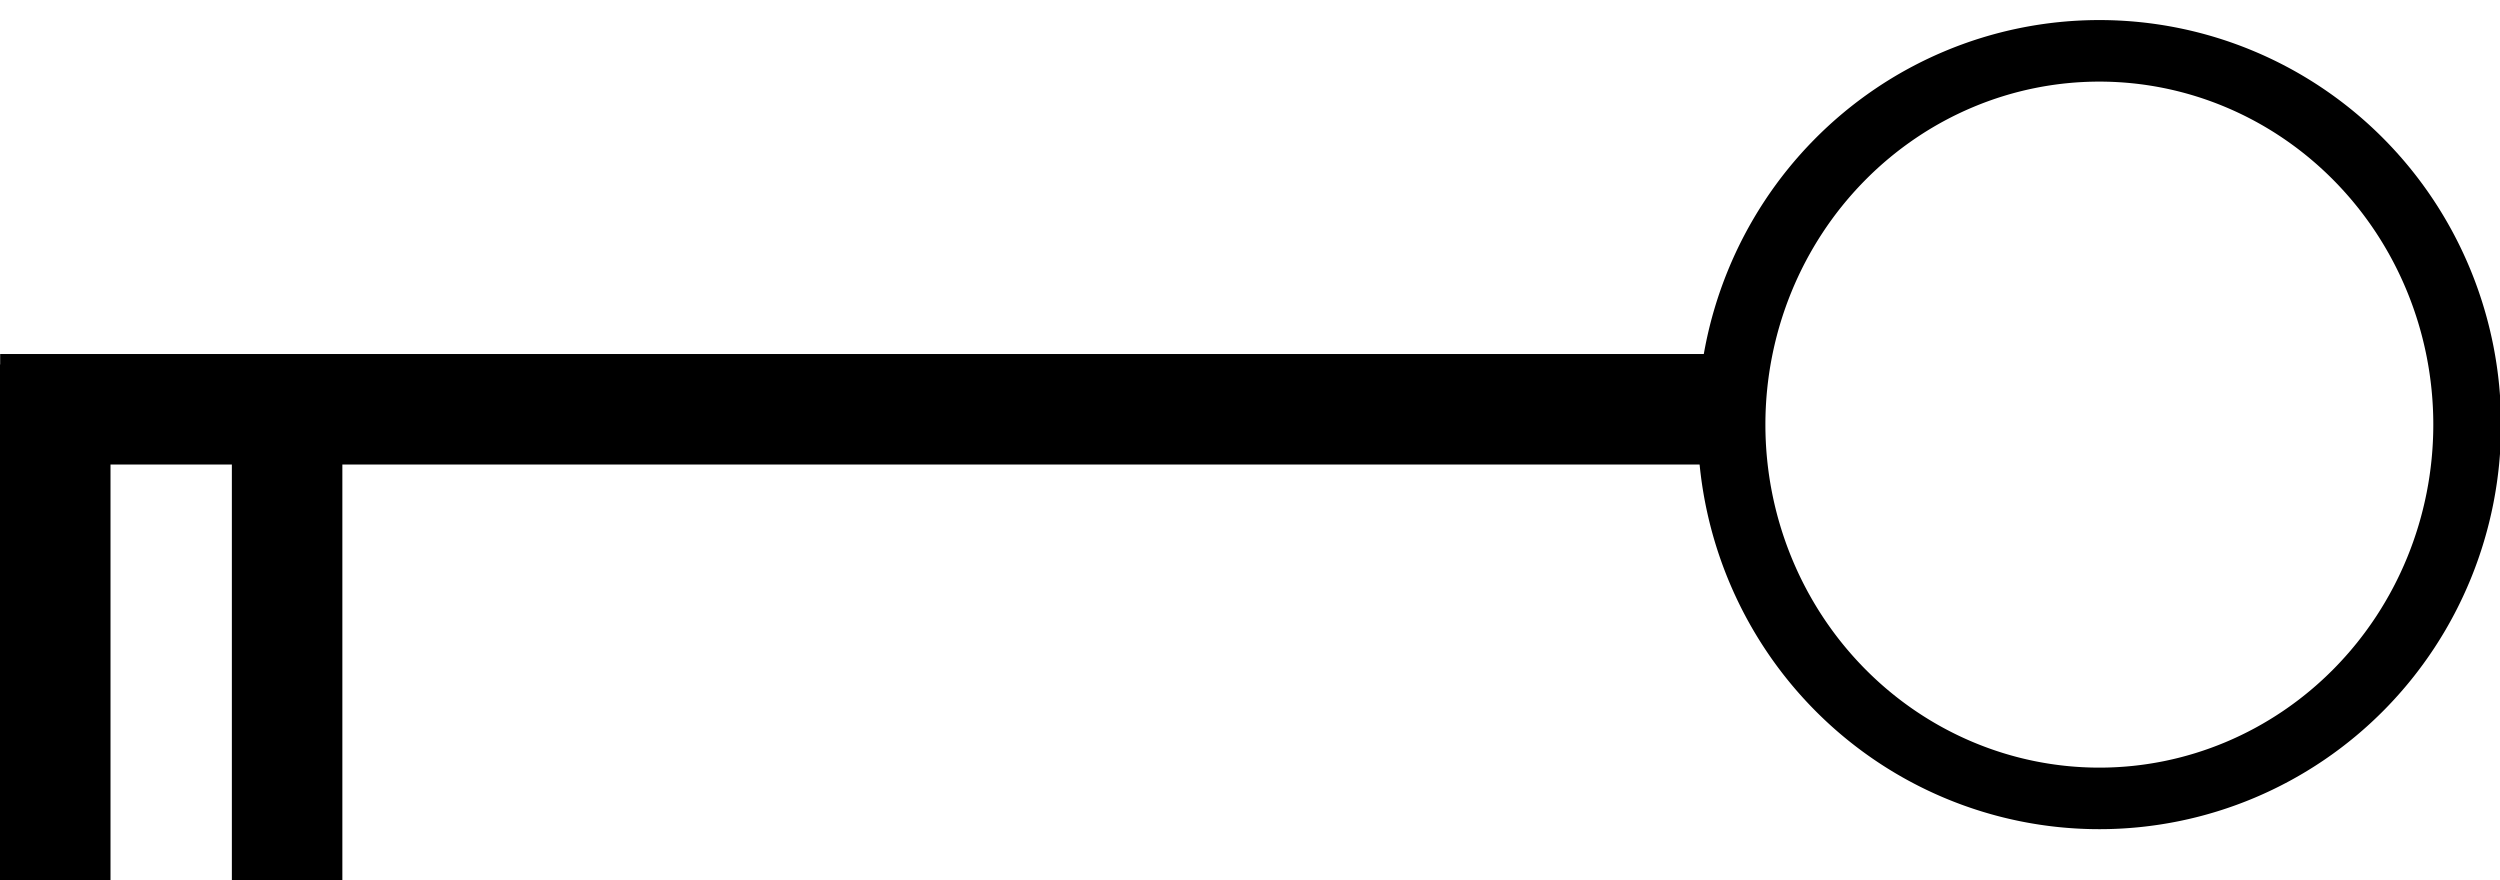
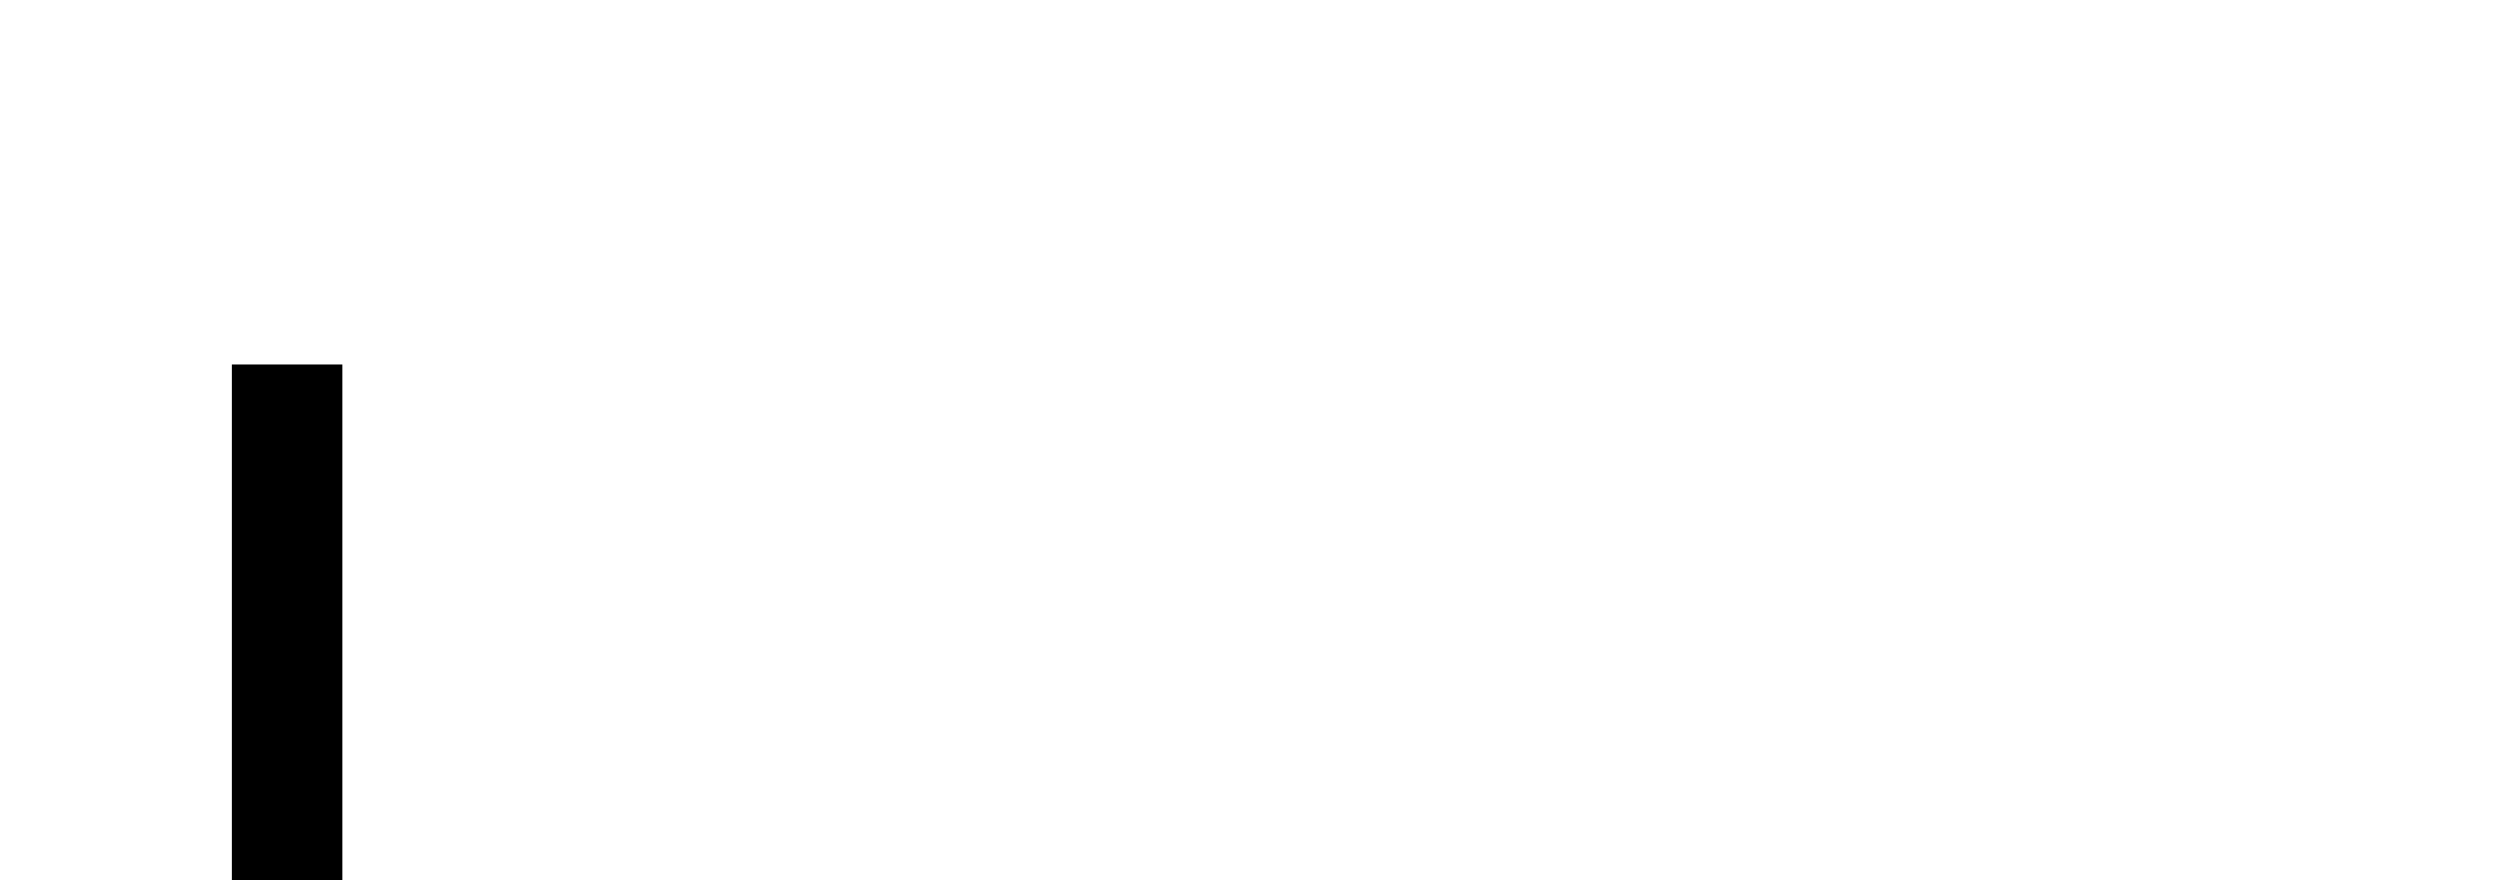
<svg xmlns="http://www.w3.org/2000/svg" height="162.8" preserveAspectRatio="xMidYMid meet" version="1.0" viewBox="9.7 5.3 462.3 162.8" width="462.3" zoomAndPan="magnify">
  <g>
    <g id="change1_1">
-       <path d="m10.217 98.765h320.14v20.434h-320.14z" fill="inherit" fill-rule="evenodd" transform="translate(-.487 -28)" />
-     </g>
+       </g>
    <g id="change1_2">
-       <path d="m-196.06 10.188h95.36v20.434h-95.36z" fill="inherit" fill-rule="evenodd" transform="matrix(0 -1 1 0 -.487 -28)" />
-     </g>
-     <path d="m599.4 568.75a100.47 112.39 0 1 0 -200.94 0 100.47 112.39 0 1 0 200.94 0z" fill="none" stroke="#000" stroke-width="18.506" transform="matrix(.677 0 0 .615 60.136 -265.96)" />
+       </g>
    <g id="change1_3">
      <path d="m-196.06 53.063h95.36v20.434h-95.36z" fill="inherit" fill-rule="evenodd" transform="matrix(0 -1 1 0 -.487 -28)" />
    </g>
  </g>
</svg>